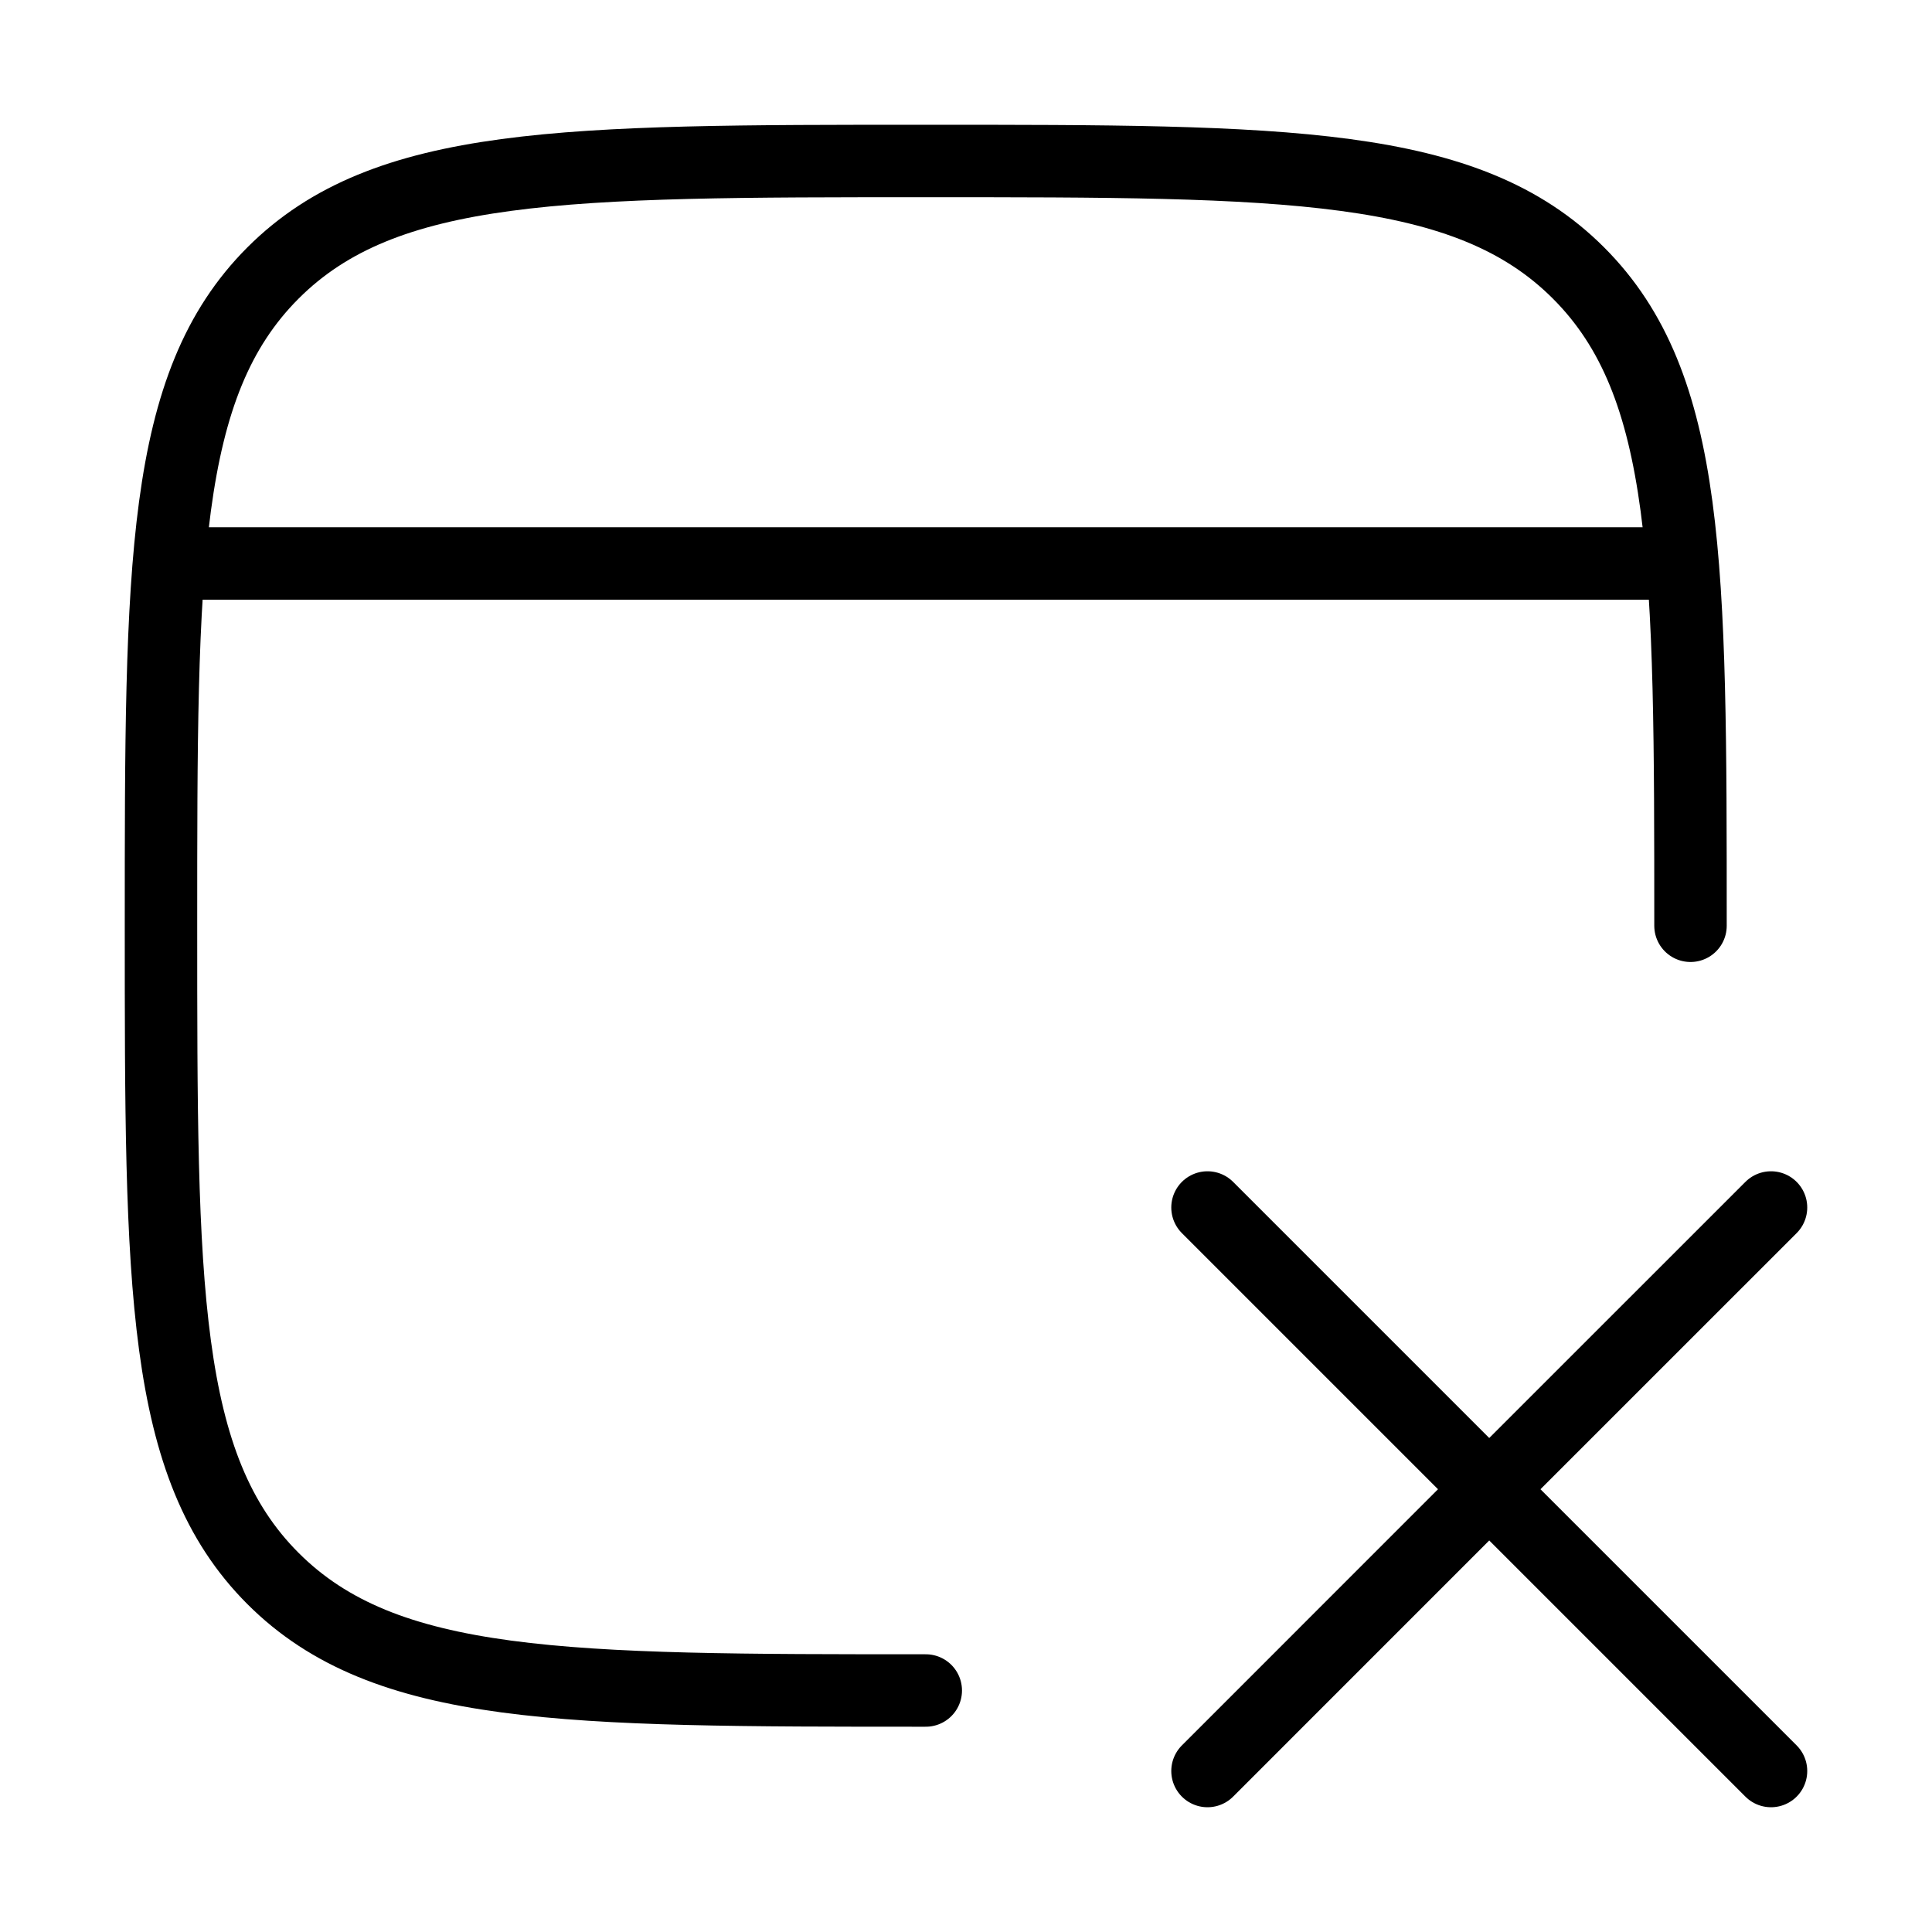
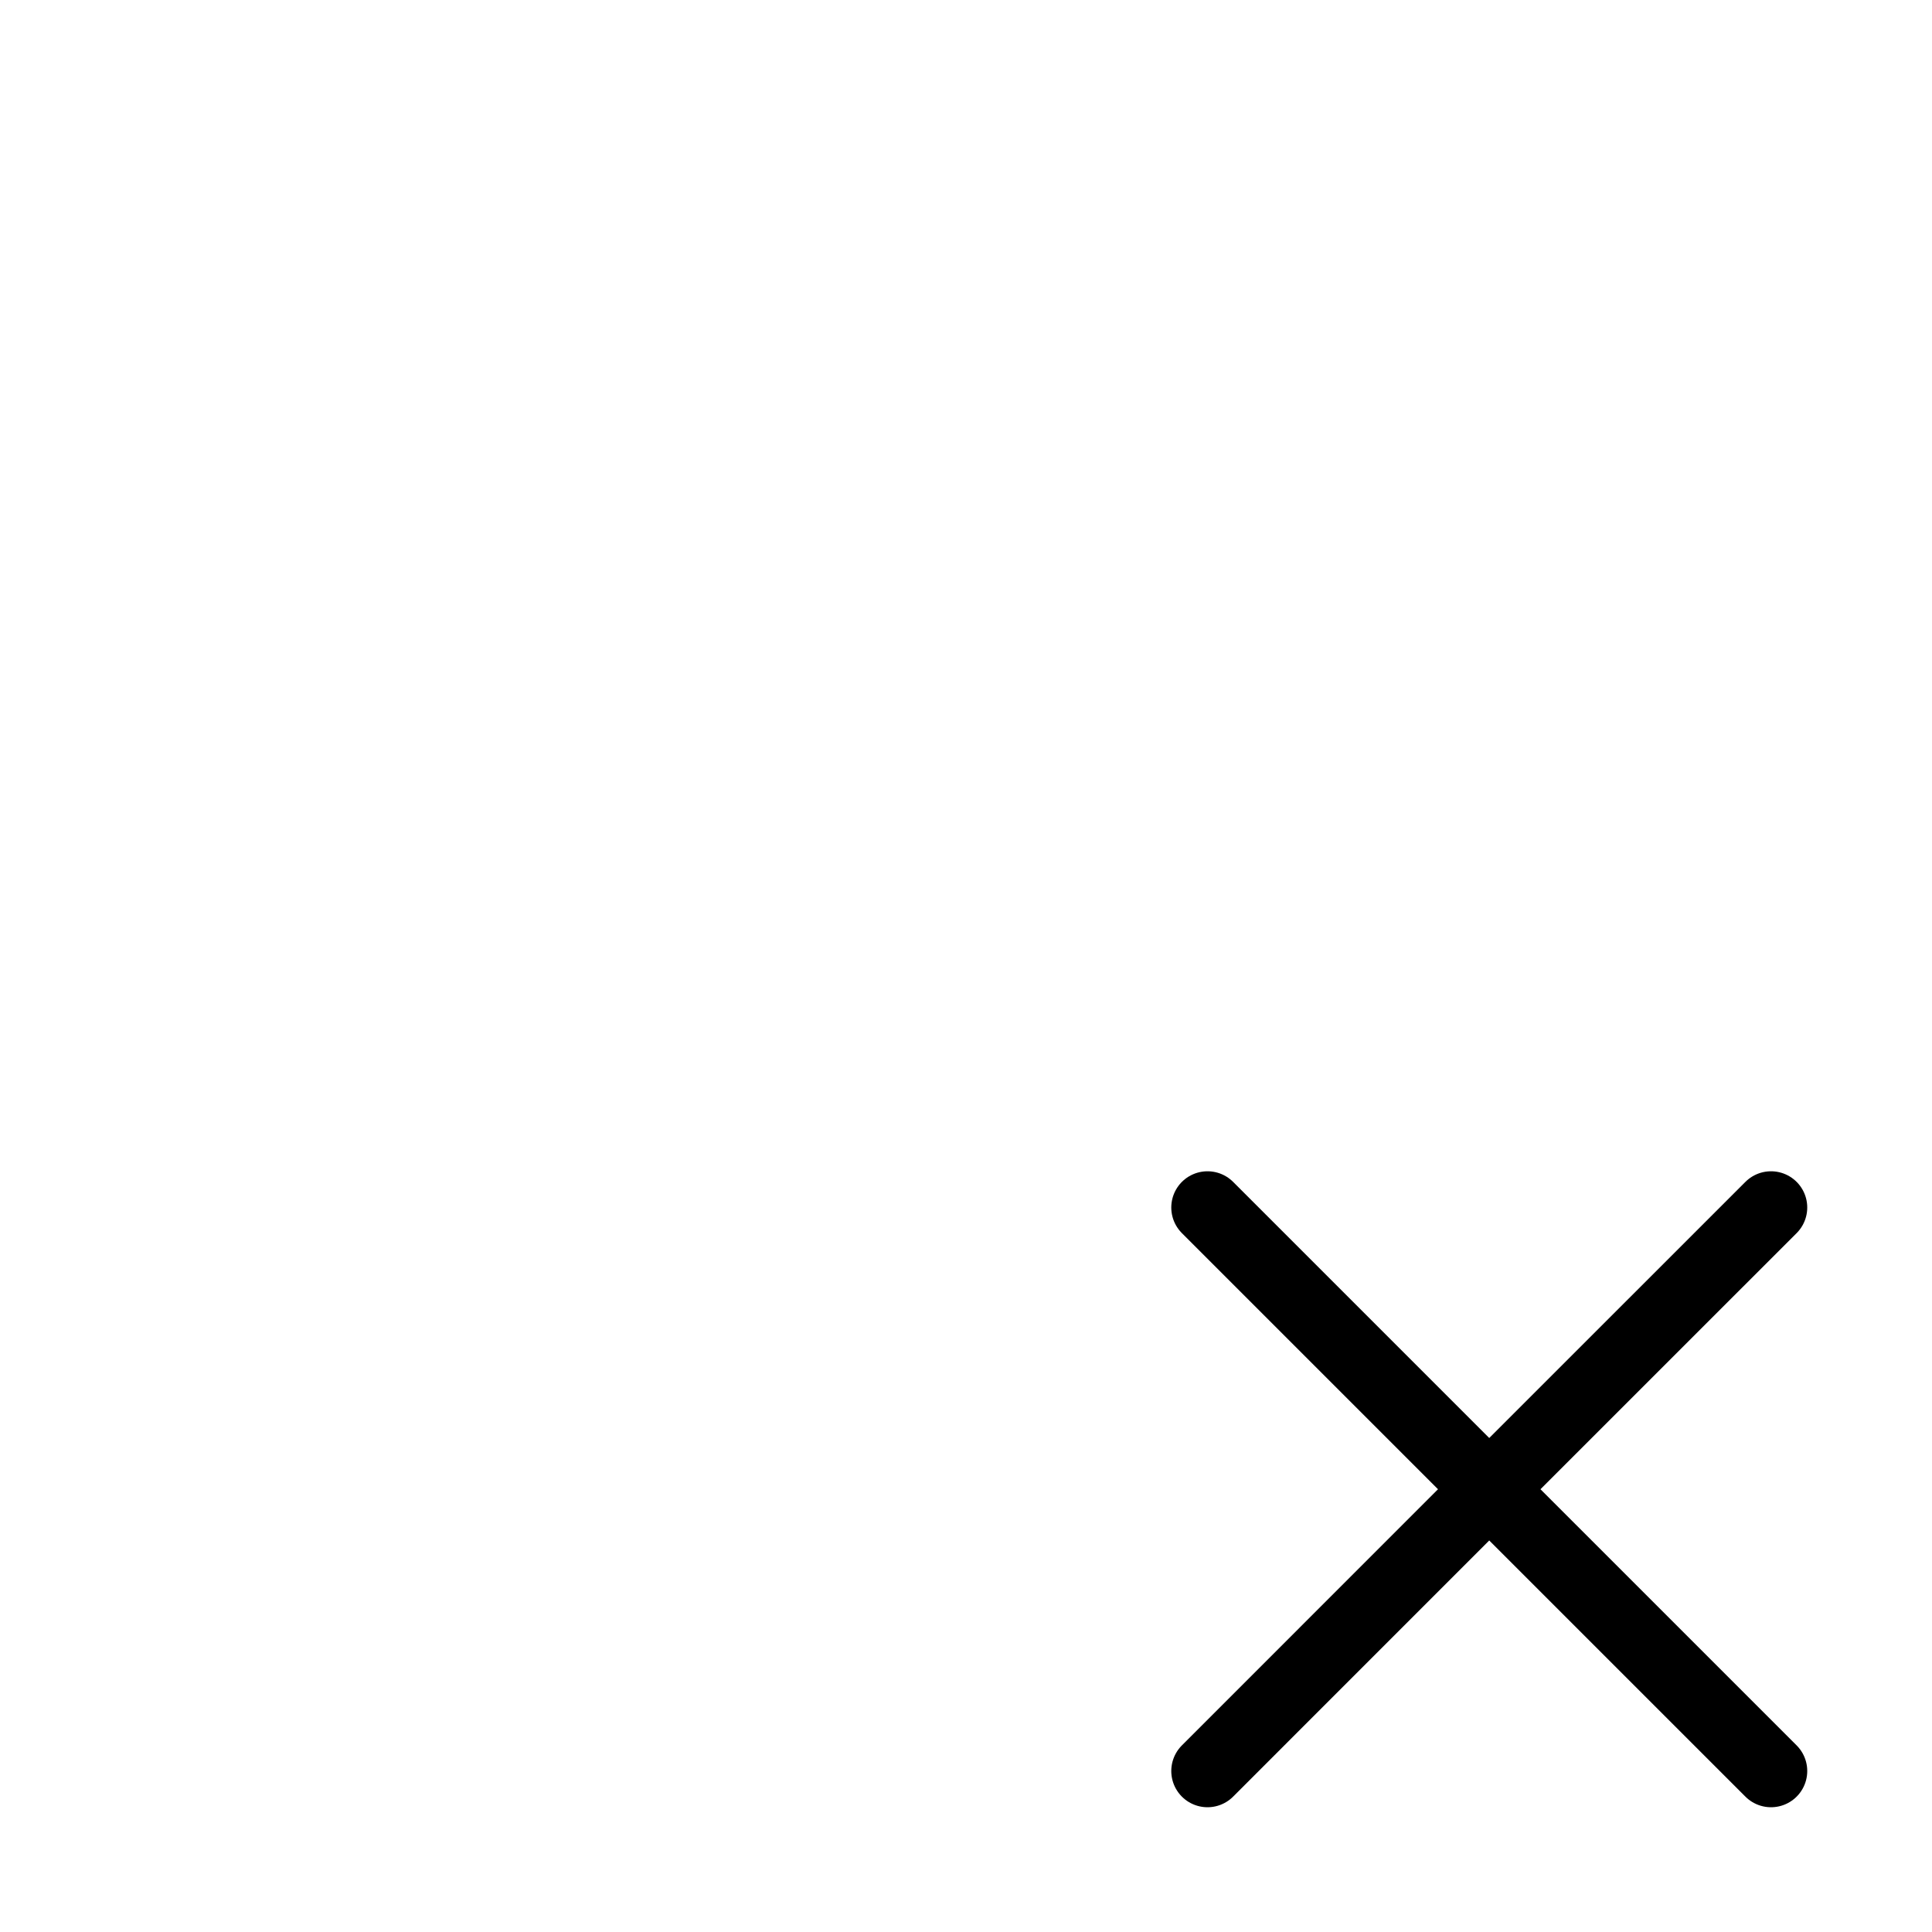
<svg xmlns="http://www.w3.org/2000/svg" width="40" height="40" viewBox="0 0 40 40" fill="none">
  <g id="play-list-remove">
    <g id="elements">
-       <path id="Vector 3643" d="M3.333 11.666H35" stroke="black" stroke-width="1.5" stroke-linejoin="round" />
-       <path id="Rectangle 2056" d="M19.167 35C11.703 35 7.971 35 5.652 32.681C3.333 30.362 3.333 26.631 3.333 19.167C3.333 11.703 3.333 7.971 5.652 5.652C7.971 3.333 11.703 3.333 19.167 3.333C26.631 3.333 30.362 3.333 32.681 5.652C35 7.971 35 11.703 35 19.167" stroke="black" stroke-width="1.5" stroke-linecap="round" />
      <path id="Vector" d="M25 25L30.833 30.833M30.833 30.833L36.667 36.667M30.833 30.833L25 36.667M30.833 30.833L36.667 25" stroke="black" stroke-width="1.5" stroke-linecap="round" />
    </g>
  </g>
</svg>